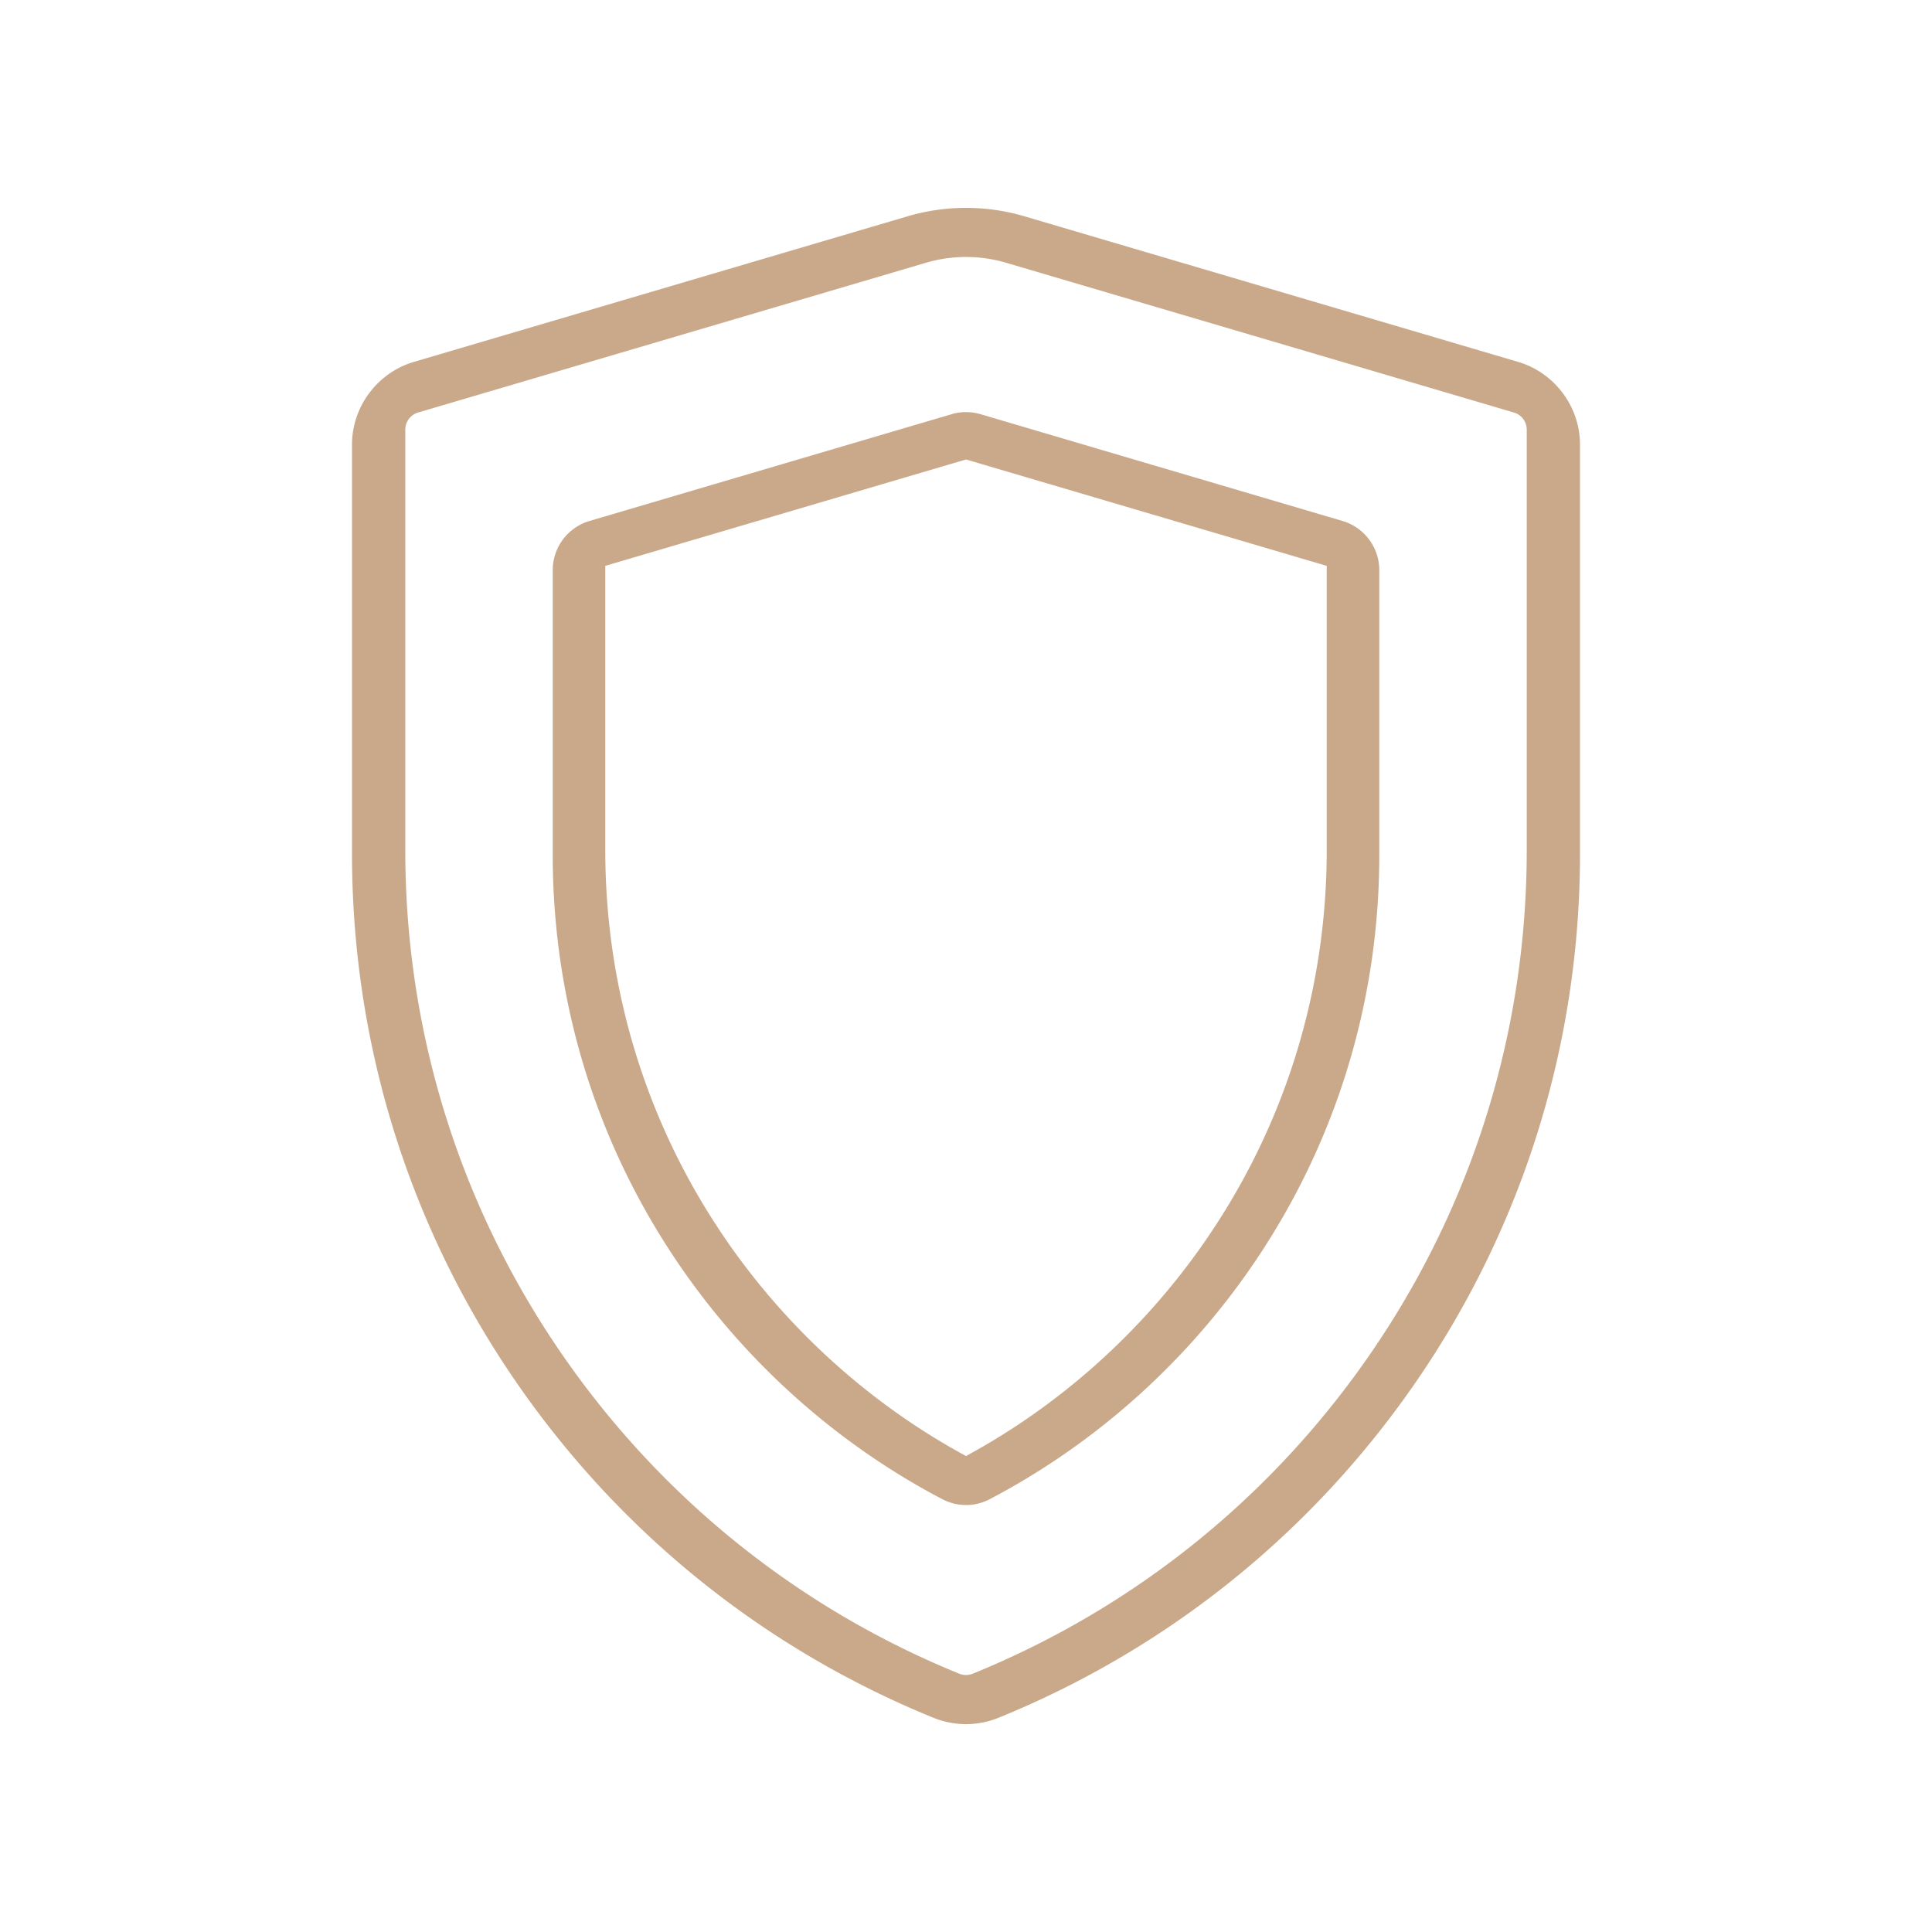
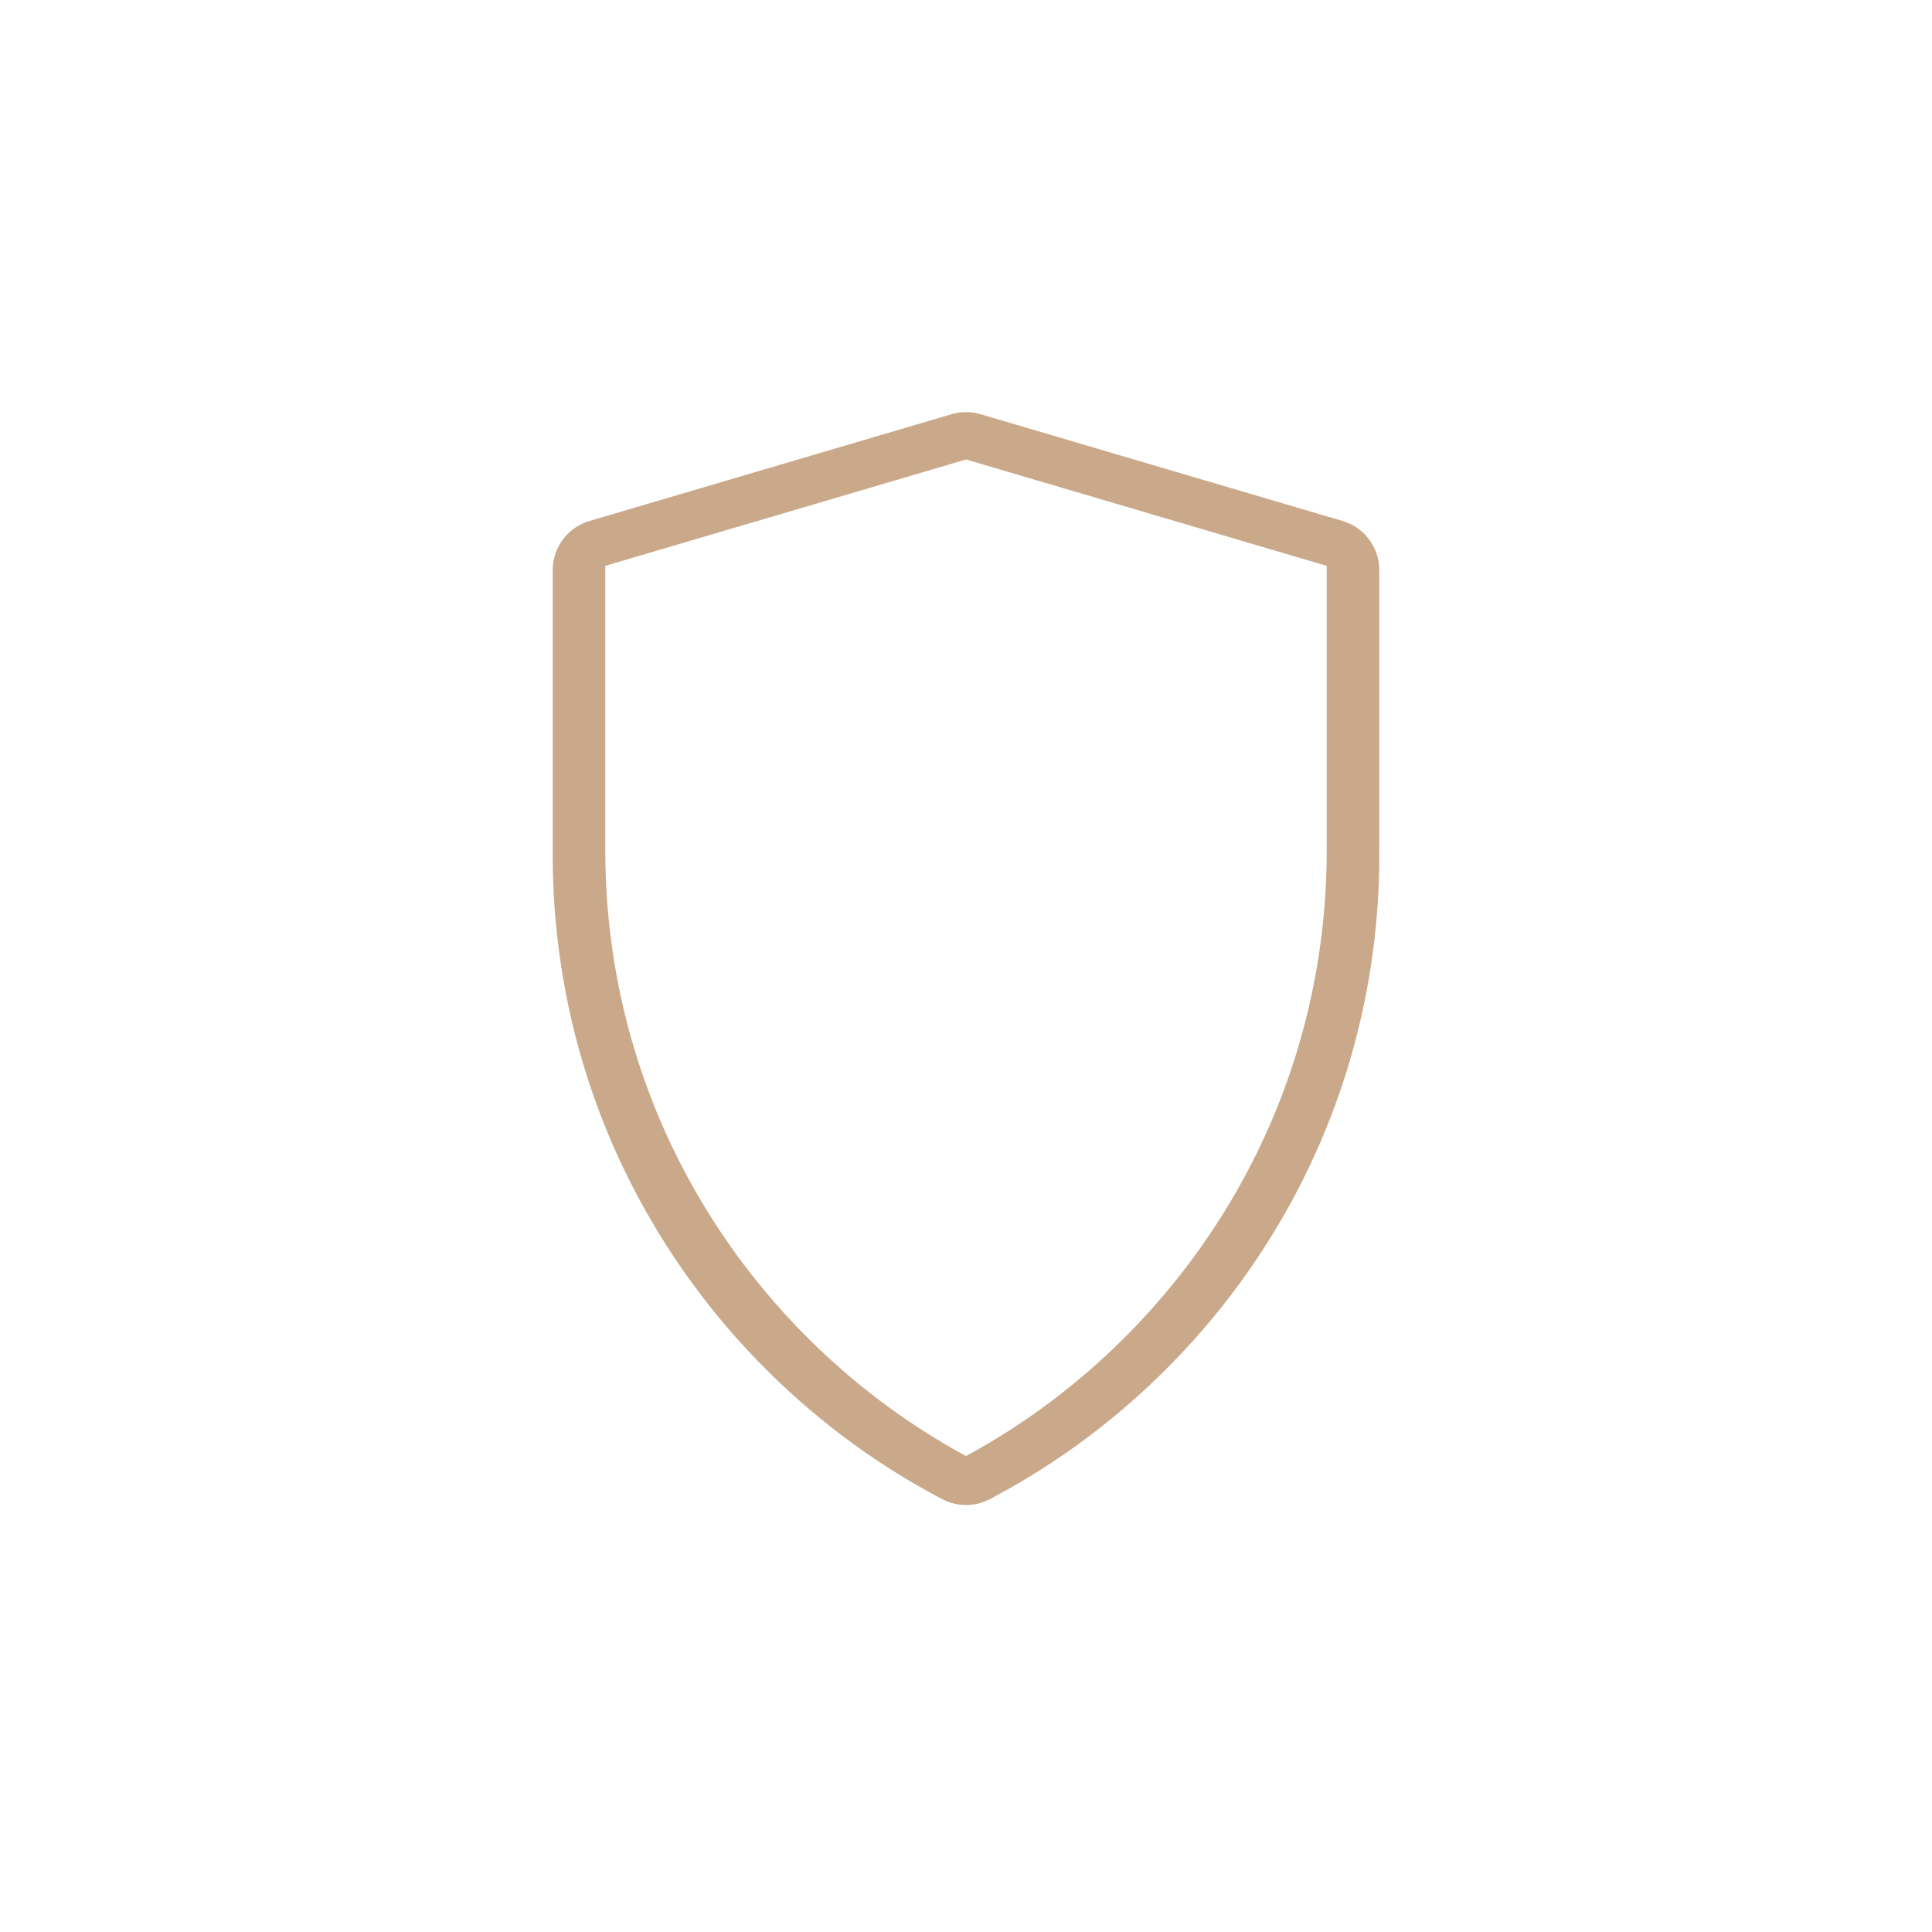
<svg xmlns="http://www.w3.org/2000/svg" version="1.1" id="Capa_1" x="0" y="0" width="250" height="250" viewBox="0 0 250 250" xml:space="preserve">
-   <path fill="#CAA98A" d="M196.445 46.829l-63.864-18.834a26.755 26.755 0 0 0-15.162 0L53.556 46.829c-4.715 1.39-8.008 5.794-8.008 10.71v52.889c0 24.477 7.286 48.046 21.071 68.158 13.457 19.638 32.187 34.745 54.16 43.688 1.361.554 2.79.83 4.221.83s2.86-.276 4.222-.83c21.973-8.942 40.702-24.049 54.16-43.688 13.784-20.112 21.07-43.682 21.07-68.158V57.539c.001-4.916-3.293-9.32-8.007-10.71zm1.114 63.177c0 23.322-6.94 45.775-20.069 64.934-12.827 18.716-30.673 33.112-51.609 41.633-.567.23-1.191.23-1.759 0-20.937-8.521-38.782-22.917-51.609-41.633-13.129-19.158-20.069-41.611-20.069-64.934V55.588c0-1.011.678-1.917 1.648-2.204l65.71-19.379a18.358 18.358 0 0 1 10.399 0l65.711 19.379a2.31 2.31 0 0 1 1.647 2.204v54.418z" />
  <path fill="#CAA98A" d="M173.746 67.421l-46.88-13.826a6.592 6.592 0 0 0-3.732 0L76.256 67.421a6.638 6.638 0 0 0-4.733 6.33v36.856c0 19.475 5.892 38.153 17.036 54.019 8.64 12.303 20.186 22.459 33.387 29.373a6.585 6.585 0 0 0 6.111 0c13.201-6.914 24.747-17.07 33.388-29.373 11.144-15.864 17.035-34.544 17.035-54.019V73.75a6.64 6.64 0 0 0-4.734-6.329zm-2.069 42.585c0 18.444-5.576 36.132-16.126 51.15-7.954 11.322-18.497 20.725-30.55 27.253-12.053-6.529-22.597-15.931-30.551-27.253-10.549-15.019-16.125-32.706-16.125-51.15V73.222l46.676-13.766 46.676 13.766v36.784z" />
</svg>